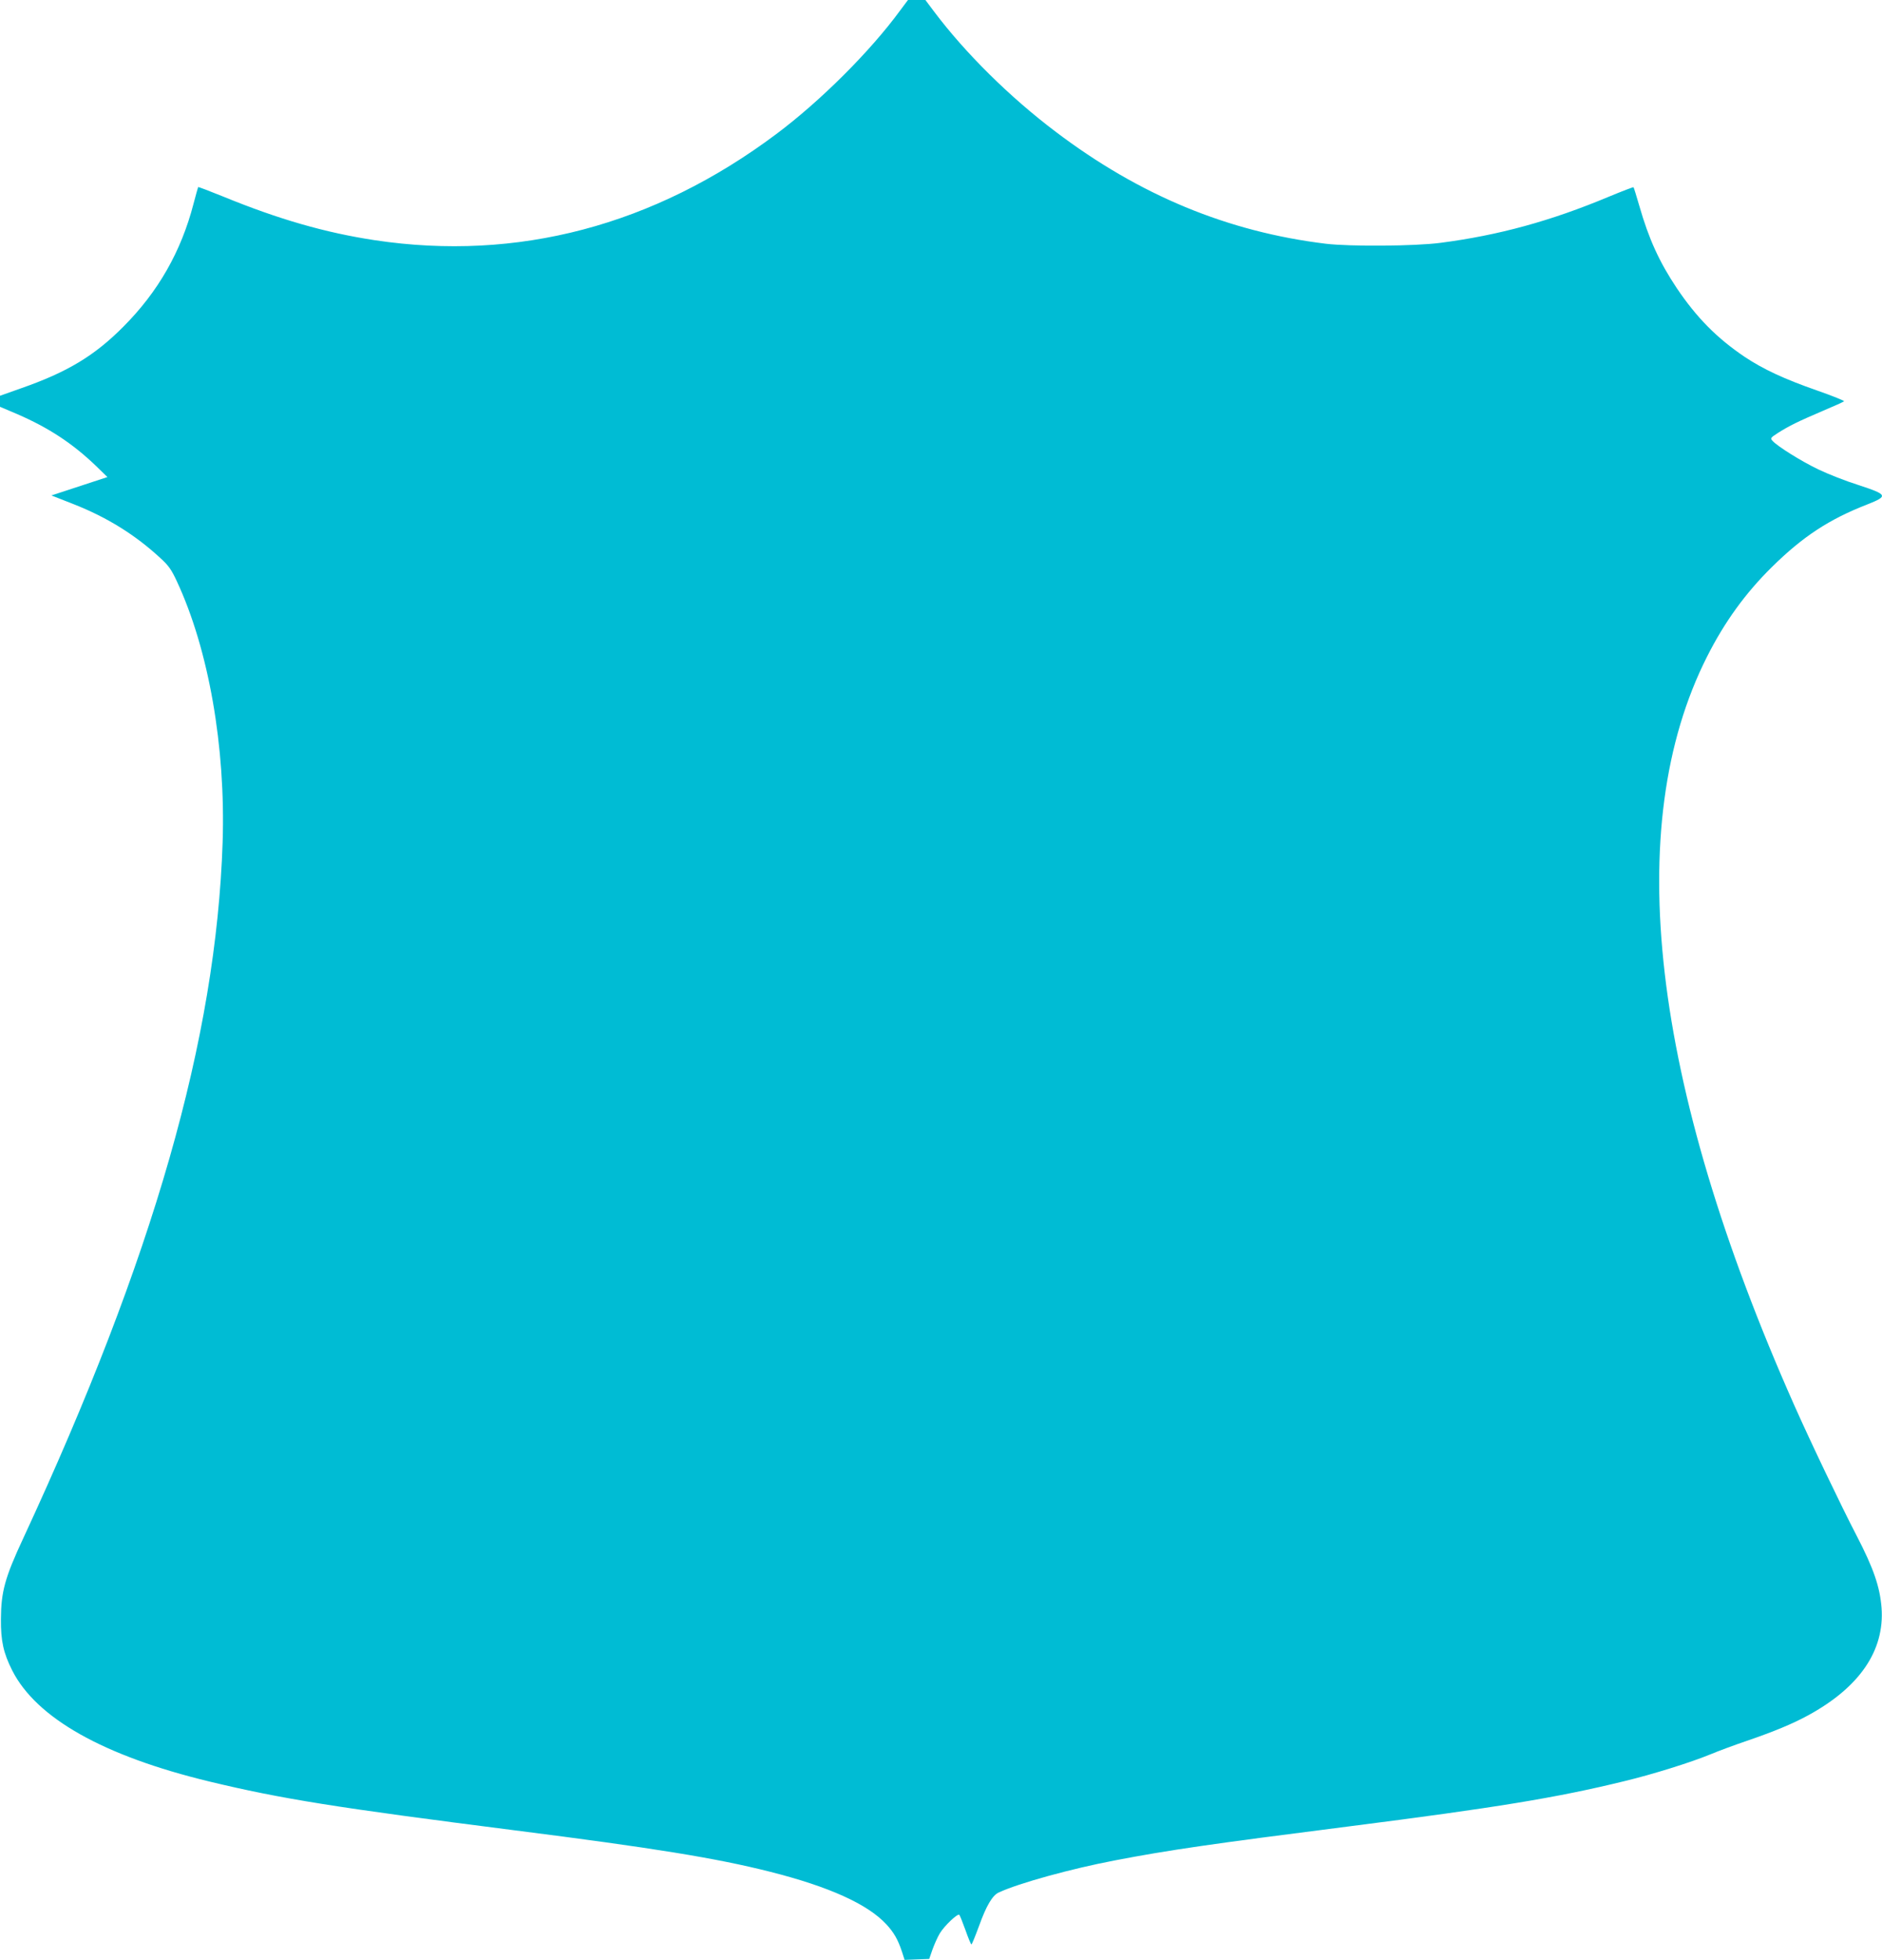
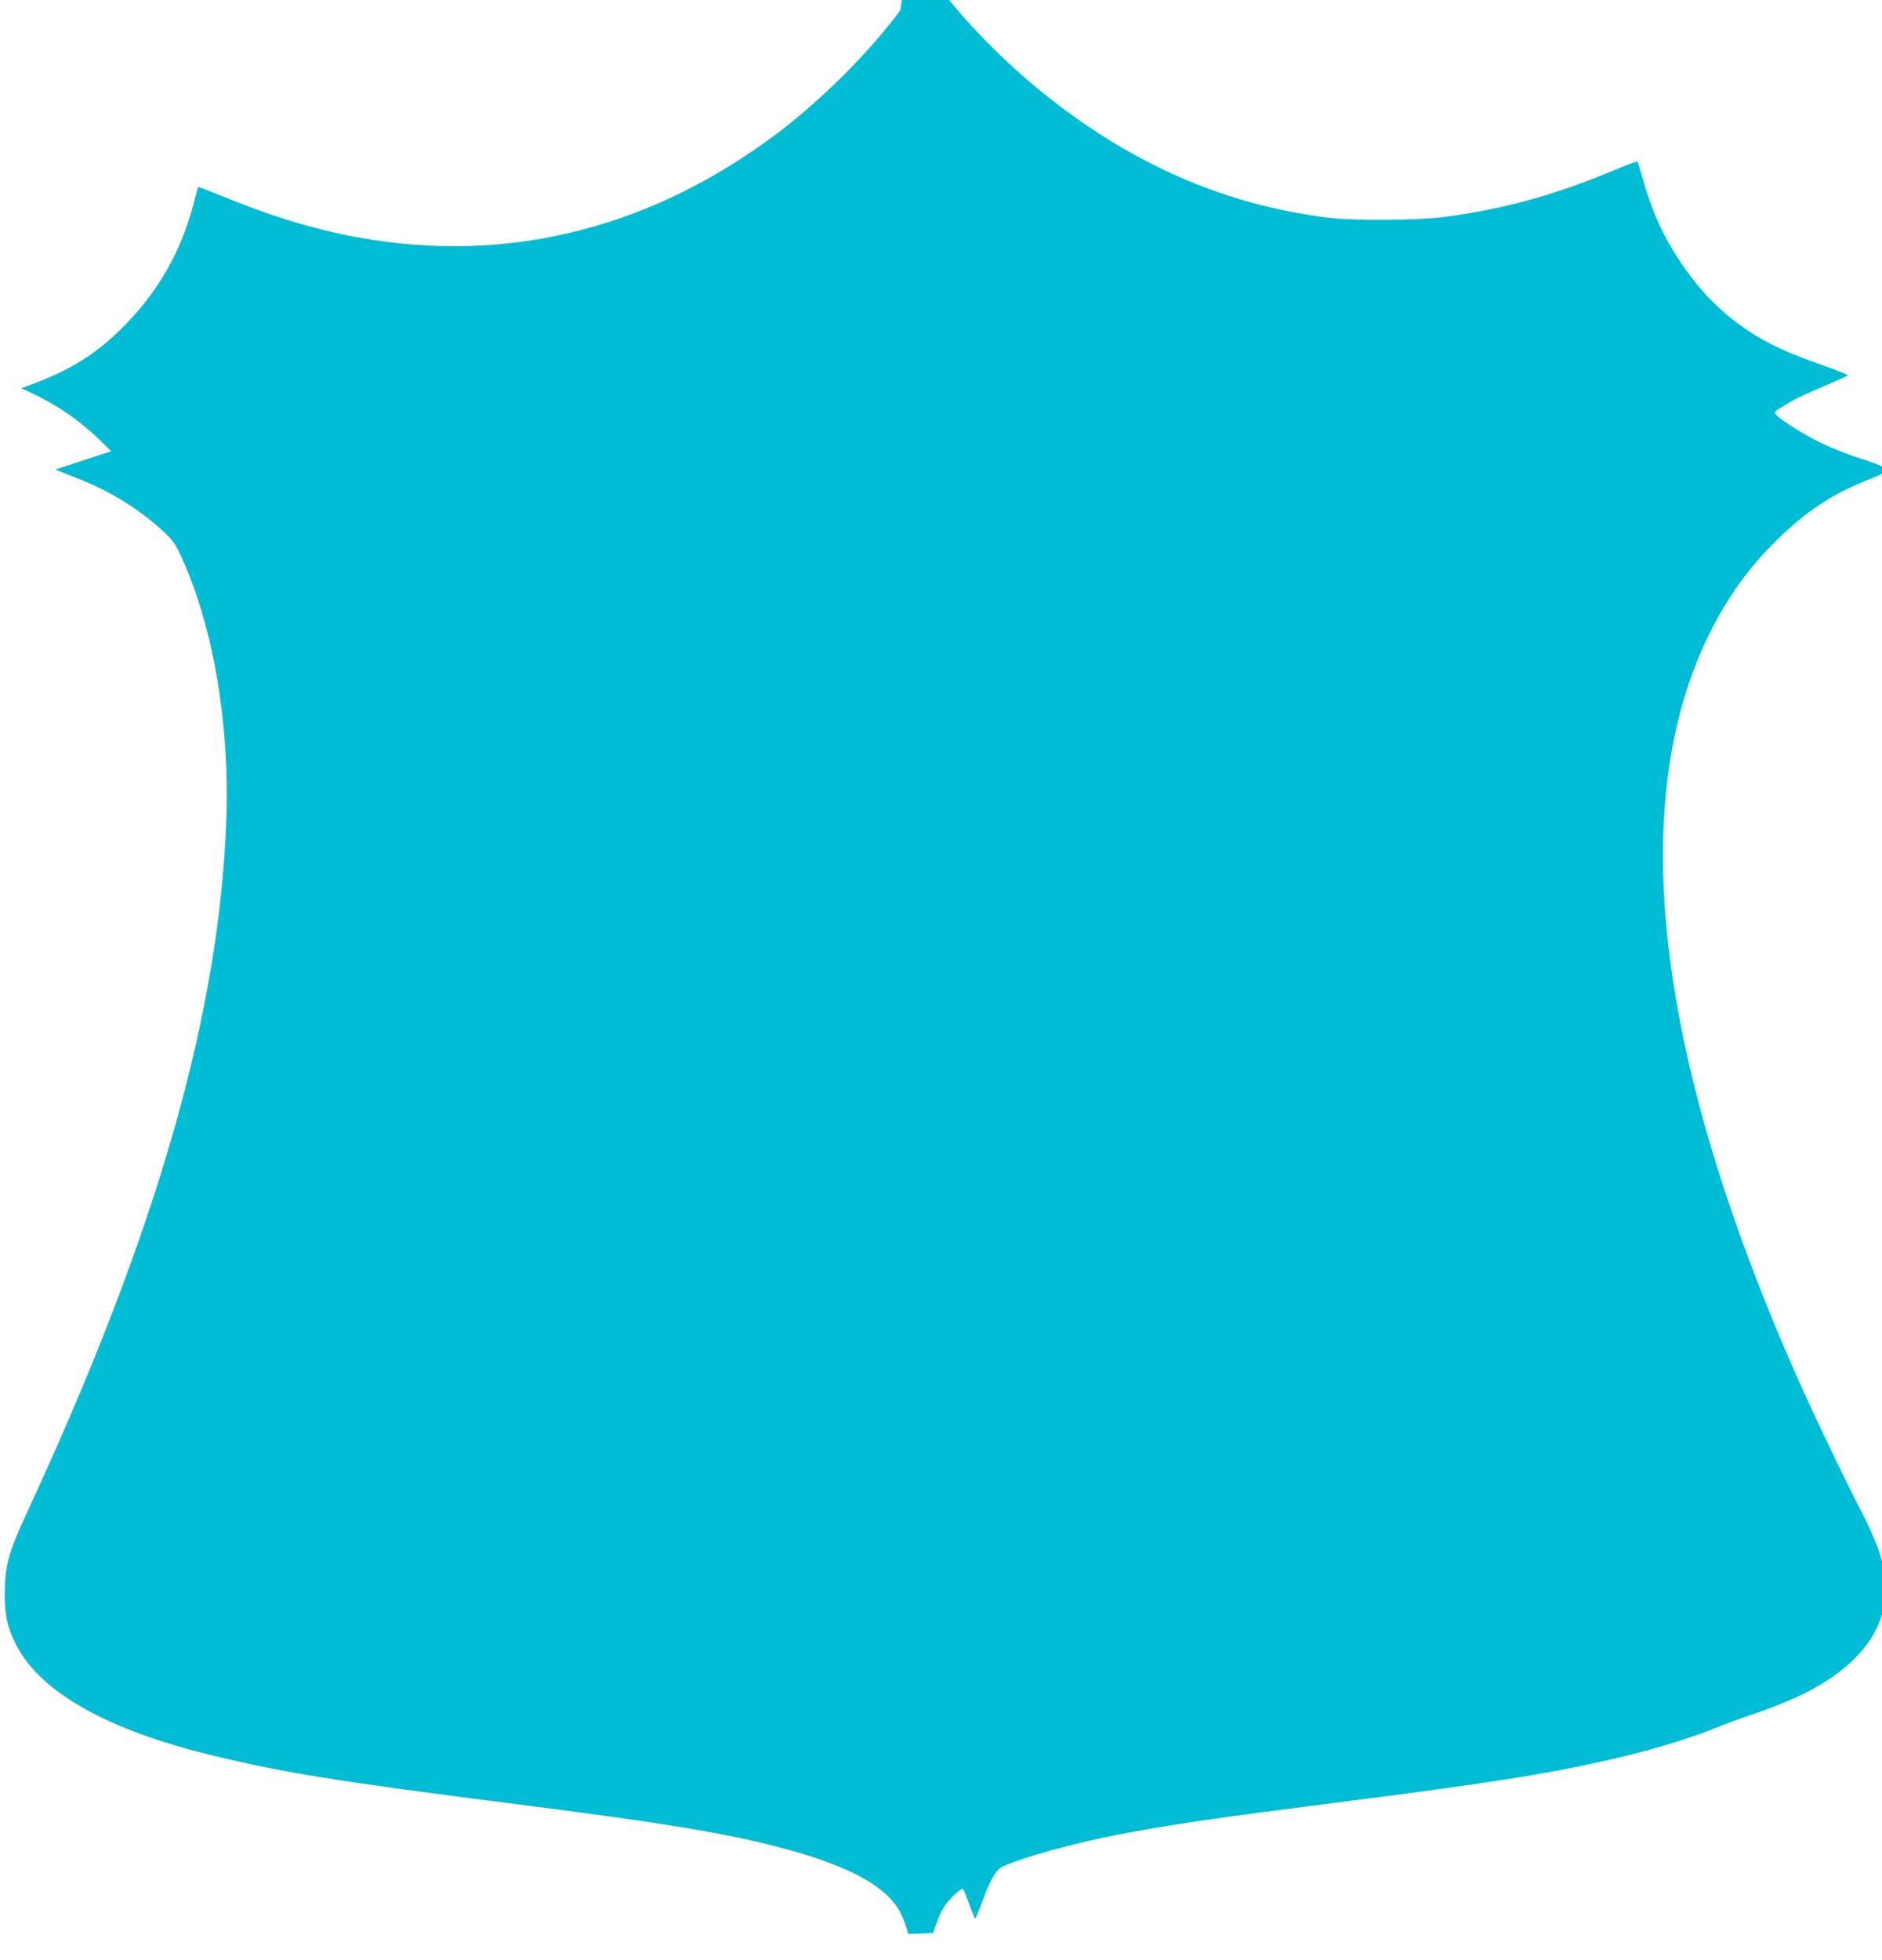
<svg xmlns="http://www.w3.org/2000/svg" version="1.0" width="1230pt" height="1280pt" viewBox="0 0 1230 1280" preserveAspectRatio="xMidYMid meet">
  <g transform="translate(0,1280) scale(0.1,-0.1)" fill="#00bcd4" stroke="none">
-     <path d="M5884 12733 c-195 -267 -523 -594 -811 -809 -799 -598 -1692 -833 -2623 -693 -323 49 -627 136 -991 285 -89 36 -162 64 -164 62 -1 -2 -15 -50 -30 -108 -81 -313 -232 -577 -460 -805 -188 -189 -366 -296 -667 -401 l-138 -49 0 -36 0 -36 113 -48 c203 -88 358 -189 511 -335 l78 -76 -183 -60 -183 -60 145 -57 c219 -86 404 -201 568 -353 53 -48 72 -76 106 -149 209 -447 320 -1083 300 -1705 -42 -1284 -453 -2716 -1302 -4545 -121 -259 -146 -351 -147 -530 -1 -143 16 -221 74 -336 158 -311 596 -558 1288 -725 474 -114 826 -170 1997 -319 905 -115 1315 -181 1670 -271 383 -97 634 -210 757 -342 50 -54 76 -99 103 -180 l17 -53 81 3 80 3 21 61 c12 33 33 81 48 106 31 51 118 133 128 121 4 -5 22 -50 40 -100 18 -51 35 -93 39 -93 3 0 25 54 49 119 48 134 88 201 129 220 131 61 476 156 761 210 349 67 625 107 1522 221 966 123 1364 188 1805 296 184 44 436 123 560 174 55 23 163 63 240 89 178 61 299 111 400 166 339 184 503 425 482 704 -11 138 -53 259 -163 471 -97 186 -303 616 -409 855 -935 2106 -1129 3779 -568 4887 114 226 252 416 424 585 202 199 373 311 622 408 139 55 135 64 -57 127 -83 26 -200 72 -262 102 -111 53 -266 150 -299 186 -16 18 -15 20 36 53 73 46 130 74 289 142 74 31 138 60 142 64 4 3 -75 35 -175 70 -218 76 -352 139 -473 219 -184 124 -316 258 -446 451 -114 171 -182 320 -244 536 -19 65 -36 121 -38 122 -2 2 -75 -26 -162 -62 -380 -159 -721 -252 -1099 -301 -166 -22 -591 -25 -750 -6 -642 78 -1218 317 -1765 731 -301 227 -591 514 -795 785 l-57 76 -57 0 -57 0 -50 -67z" />
+     <path d="M5884 12733 c-195 -267 -523 -594 -811 -809 -799 -598 -1692 -833 -2623 -693 -323 49 -627 136 -991 285 -89 36 -162 64 -164 62 -1 -2 -15 -50 -30 -108 -81 -313 -232 -577 -460 -805 -188 -189 -366 -296 -667 -401 c203 -88 358 -189 511 -335 l78 -76 -183 -60 -183 -60 145 -57 c219 -86 404 -201 568 -353 53 -48 72 -76 106 -149 209 -447 320 -1083 300 -1705 -42 -1284 -453 -2716 -1302 -4545 -121 -259 -146 -351 -147 -530 -1 -143 16 -221 74 -336 158 -311 596 -558 1288 -725 474 -114 826 -170 1997 -319 905 -115 1315 -181 1670 -271 383 -97 634 -210 757 -342 50 -54 76 -99 103 -180 l17 -53 81 3 80 3 21 61 c12 33 33 81 48 106 31 51 118 133 128 121 4 -5 22 -50 40 -100 18 -51 35 -93 39 -93 3 0 25 54 49 119 48 134 88 201 129 220 131 61 476 156 761 210 349 67 625 107 1522 221 966 123 1364 188 1805 296 184 44 436 123 560 174 55 23 163 63 240 89 178 61 299 111 400 166 339 184 503 425 482 704 -11 138 -53 259 -163 471 -97 186 -303 616 -409 855 -935 2106 -1129 3779 -568 4887 114 226 252 416 424 585 202 199 373 311 622 408 139 55 135 64 -57 127 -83 26 -200 72 -262 102 -111 53 -266 150 -299 186 -16 18 -15 20 36 53 73 46 130 74 289 142 74 31 138 60 142 64 4 3 -75 35 -175 70 -218 76 -352 139 -473 219 -184 124 -316 258 -446 451 -114 171 -182 320 -244 536 -19 65 -36 121 -38 122 -2 2 -75 -26 -162 -62 -380 -159 -721 -252 -1099 -301 -166 -22 -591 -25 -750 -6 -642 78 -1218 317 -1765 731 -301 227 -591 514 -795 785 l-57 76 -57 0 -57 0 -50 -67z" />
  </g>
</svg>